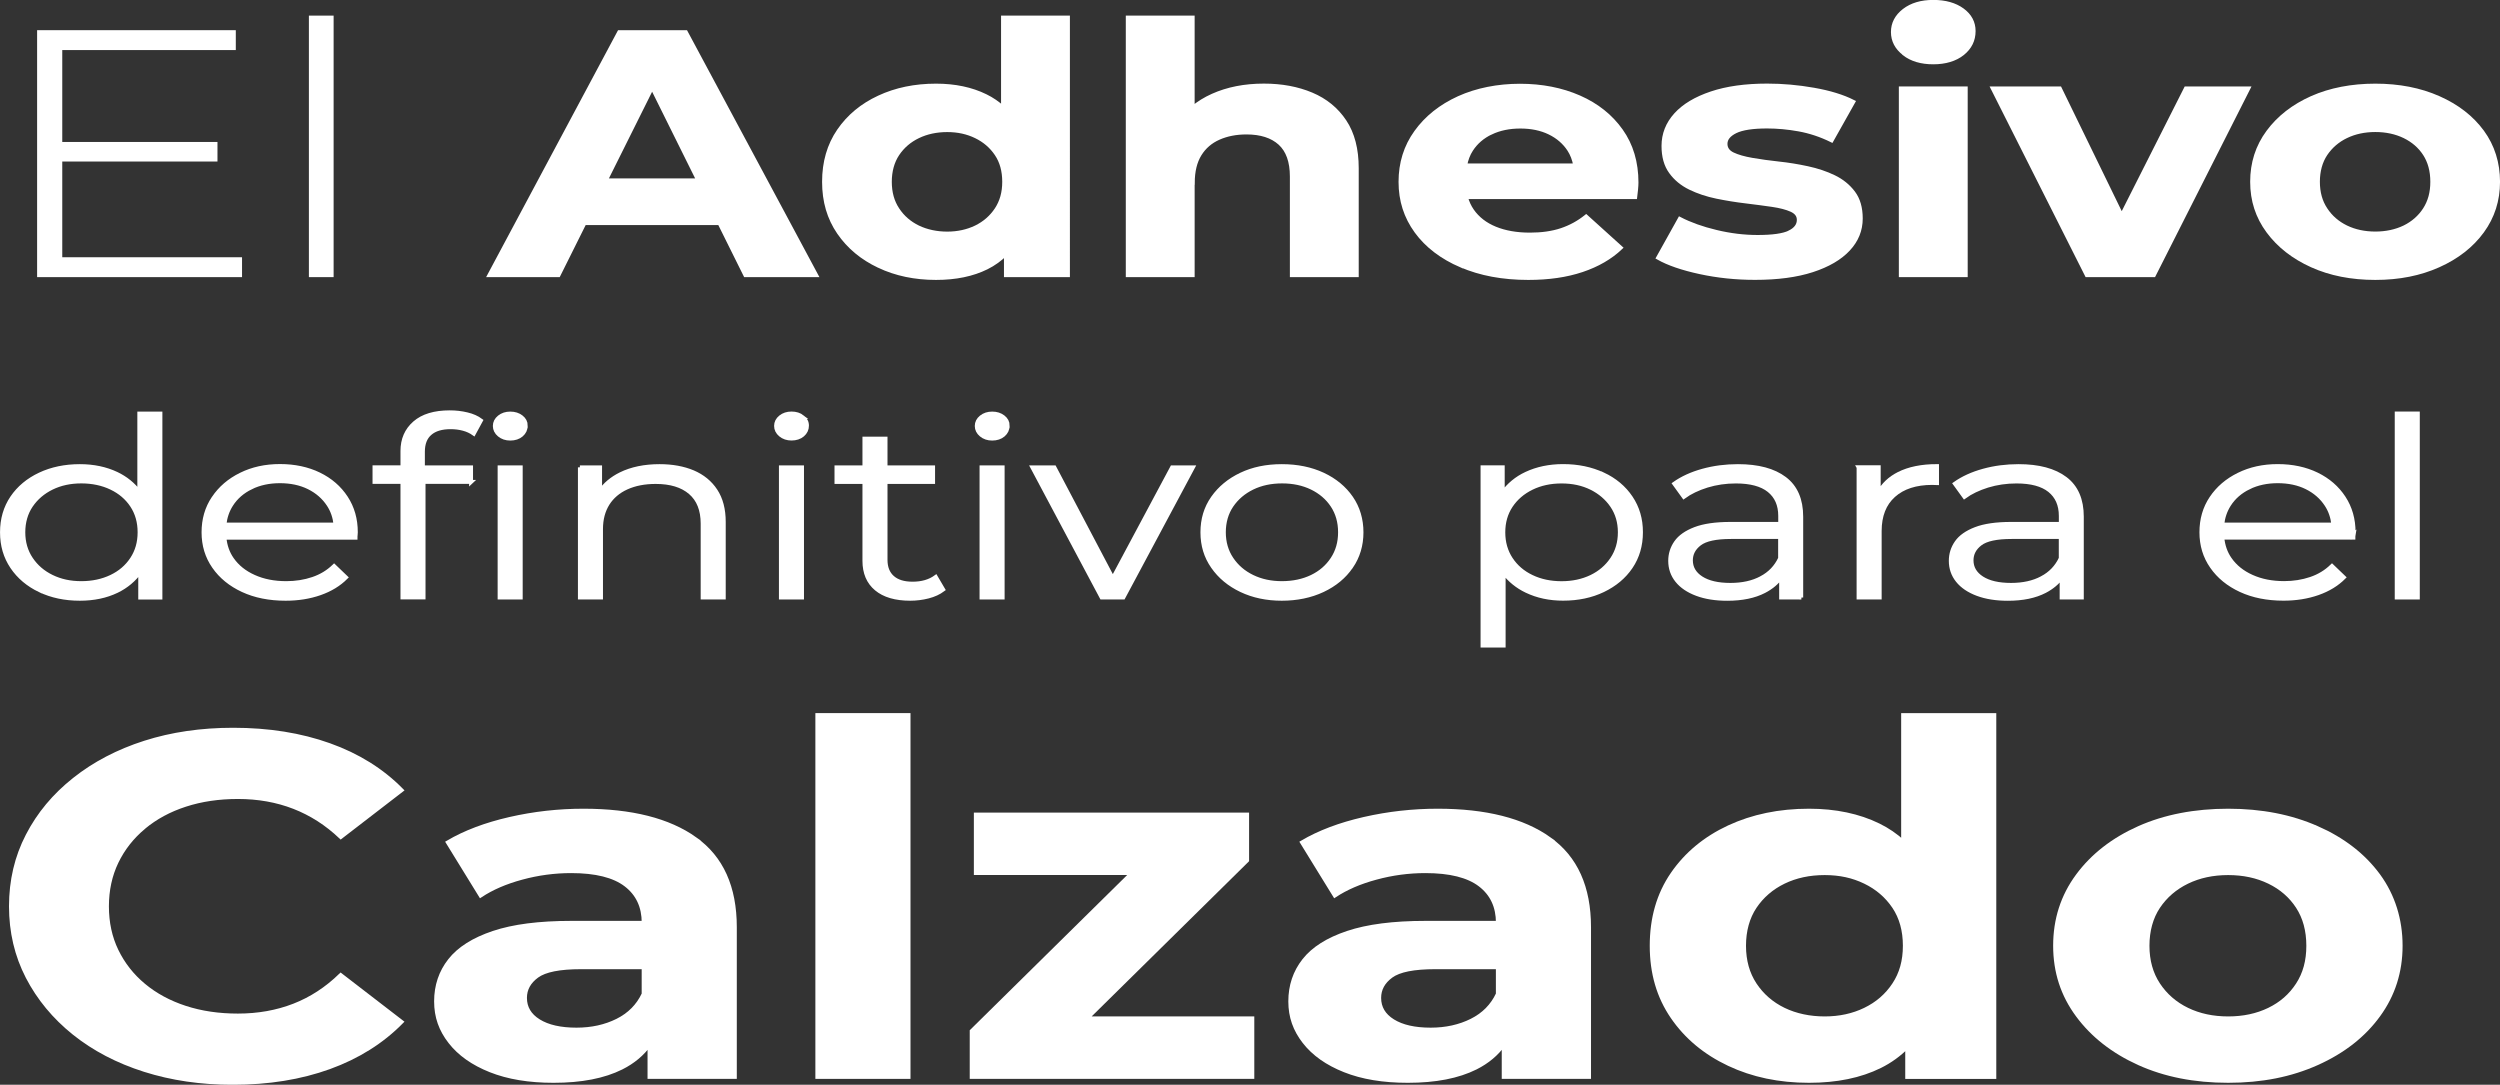
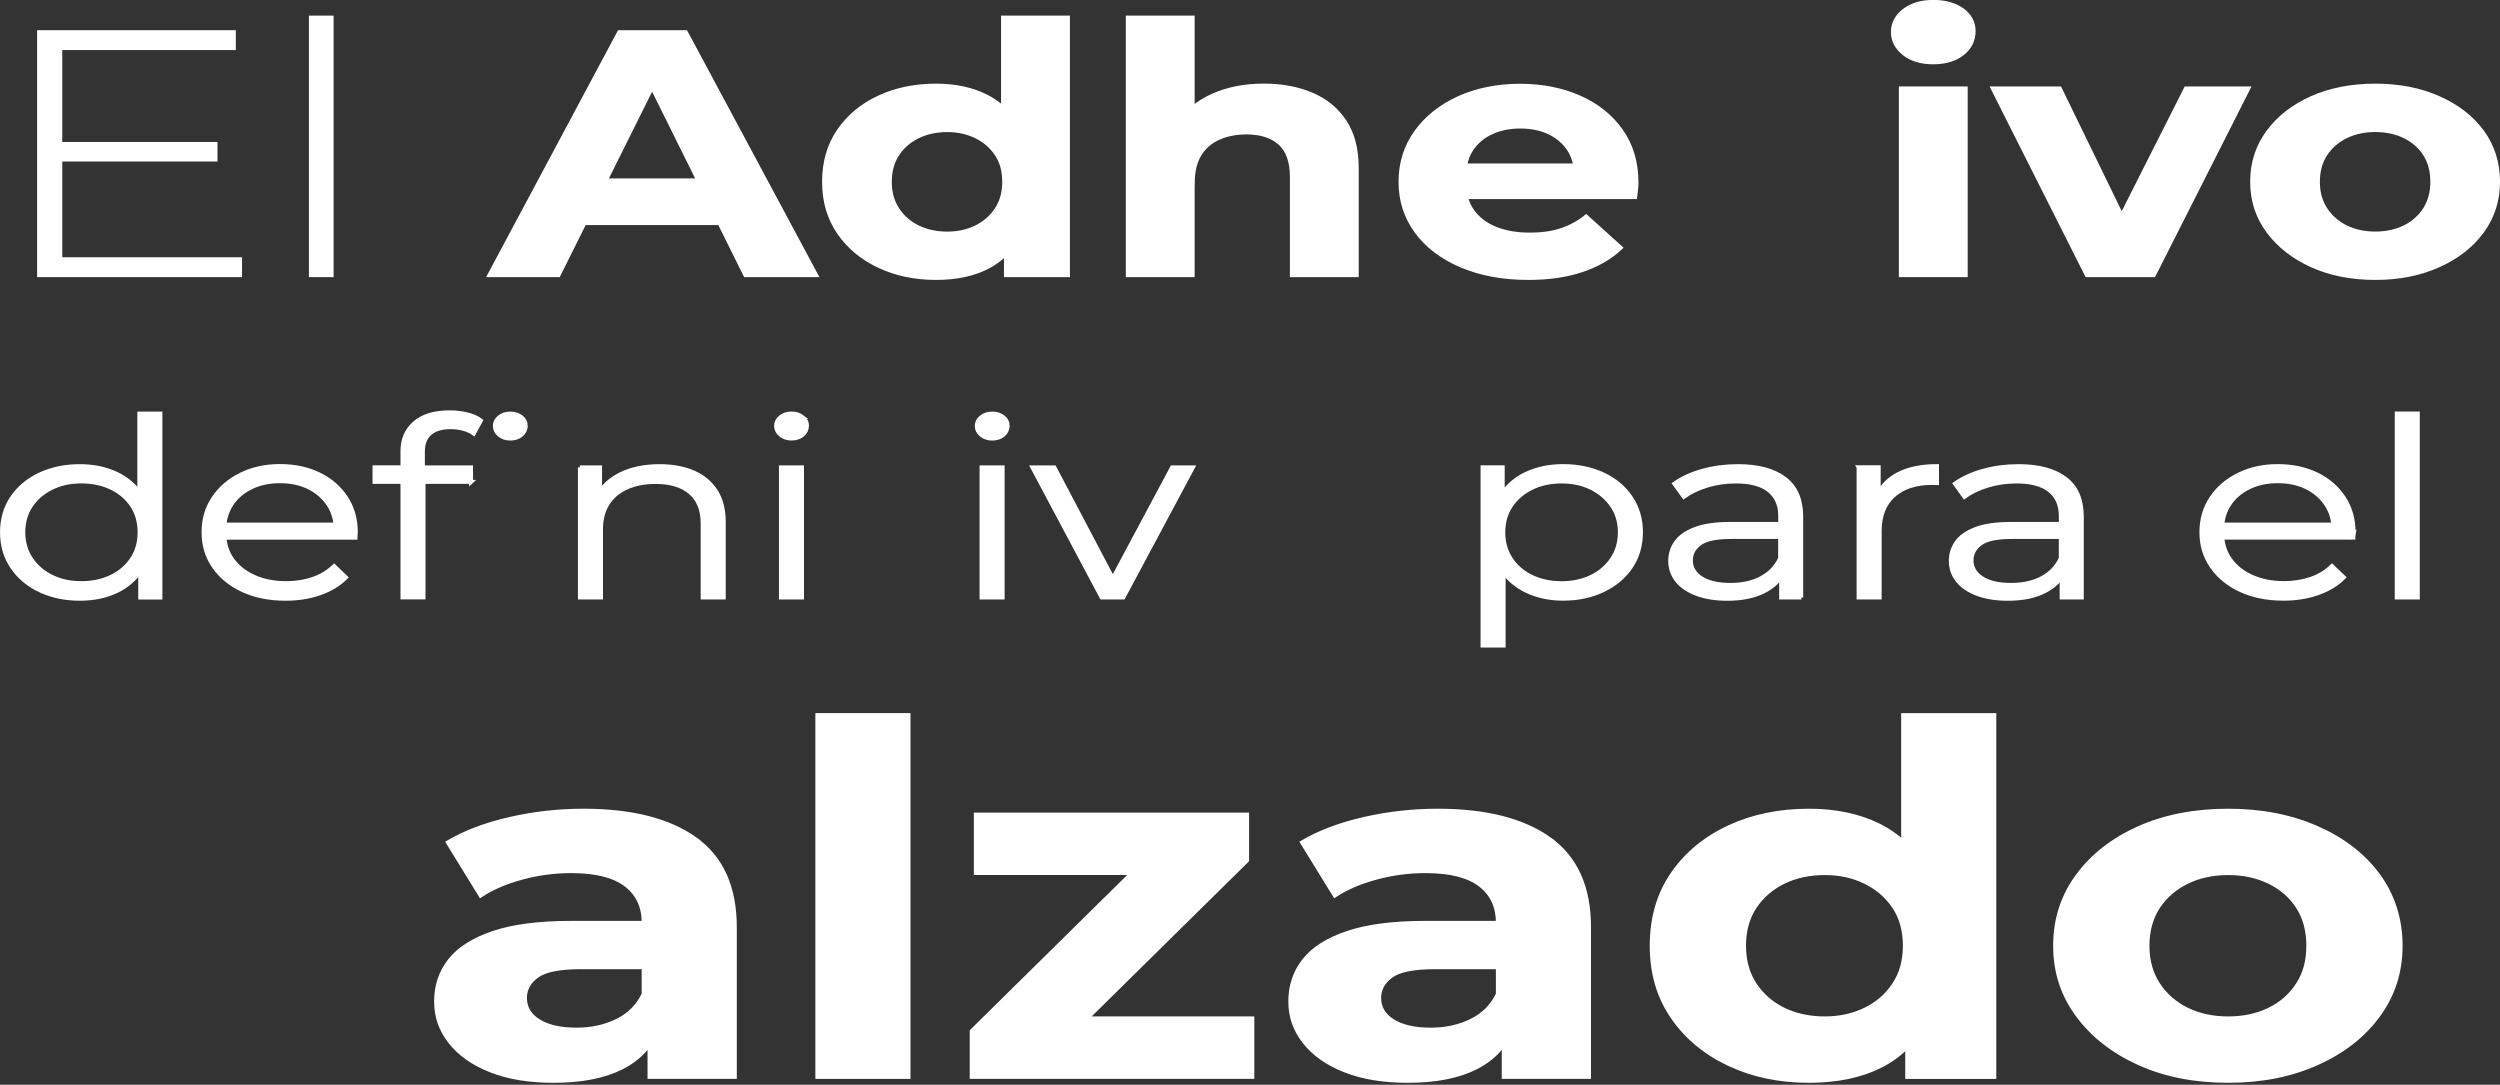
<svg xmlns="http://www.w3.org/2000/svg" id="Capa_1" data-name="Capa 1" viewBox="0 0 465.17 201.83">
  <rect x="0" y="0" width="465.17" height="201.83" fill="#333333" stroke="none" />
  <defs>
    <style>      .cls-1 {        fill: #fff;        stroke: #fff;        stroke-miterlimit: 10;        stroke-width: .73px;      }    </style>
  </defs>
  <polygon class="cls-1" points="44.67 48.23 11.22 48.23 11.22 29.69 40.1 29.69 40.1 26.78 11.22 26.78 11.22 8.95 43.51 8.95 43.51 5.98 7.27 5.98 7.27 51.2 44.67 51.2 44.67 48.23" />
  <rect class="cls-1" x="57.84" y="3.27" width="3.87" height="47.93" />
  <path class="cls-1" d="M115.22,5.98l-24.16,45.22h12.86l4.83-9.69h25.13l4.81,9.69h13.17L127.61,5.98h-12.39ZM112.71,33.56l8.63-17.31,8.59,17.31h-17.22Z" />
  <path class="cls-1" d="M163.55,49.49c3.15,1.49,6.69,2.23,10.61,2.23,3.67,0,6.8-.65,9.41-1.94,1.37-.68,2.57-1.55,3.6-2.6v4.02h11.54V3.27h-12.08v16.81c-.96-.88-2.04-1.62-3.25-2.21-2.63-1.29-5.71-1.94-9.22-1.94-3.92,0-7.46.73-10.61,2.2-3.15,1.46-5.64,3.53-7.47,6.2-1.83,2.67-2.75,5.84-2.75,9.5s.92,6.76,2.75,9.43c1.83,2.67,4.32,4.75,7.47,6.23ZM167,28.66c.95-1.42,2.23-2.52,3.83-3.29,1.6-.77,3.41-1.16,5.42-1.16s3.74.39,5.34,1.16c1.6.78,2.88,1.87,3.83,3.29.96,1.42,1.43,3.14,1.43,5.17s-.48,3.69-1.43,5.14c-.96,1.44-2.23,2.55-3.83,3.33-1.6.77-3.38,1.16-5.34,1.16s-3.82-.39-5.42-1.16c-1.6-.78-2.88-1.88-3.83-3.33-.96-1.44-1.43-3.15-1.43-5.14s.48-3.75,1.43-5.17Z" />
  <path class="cls-1" d="M221.94,34.02c0-2.15.43-3.92,1.28-5.3.85-1.38,2.04-2.4,3.56-3.07,1.52-.67,3.24-1,5.15-1,2.68,0,4.76.67,6.23,2,1.47,1.34,2.21,3.4,2.21,6.2v18.35h12.08v-19.9c0-3.53-.75-6.43-2.25-8.69-1.5-2.26-3.55-3.94-6.16-5.04-2.61-1.1-5.56-1.65-8.87-1.65-3.56,0-6.74.62-9.53,1.87-1.4.63-2.64,1.39-3.72,2.3V3.27h-12.08v47.93h12.08v-17.18Z" />
  <path class="cls-1" d="M271.86,49.39c3.59,1.55,7.76,2.33,12.51,2.33,3.77,0,7.1-.48,9.99-1.45,2.89-.97,5.29-2.36,7.2-4.17l-6.43-5.81c-1.39,1.12-2.93,1.96-4.61,2.52-1.68.56-3.63.84-5.85.84-2.48,0-4.63-.38-6.47-1.13-1.83-.75-3.25-1.85-4.26-3.29-.55-.78-.93-1.64-1.18-2.55h31.5c.05-.43.1-.89.16-1.39.05-.49.08-.94.08-1.32,0-3.75-.96-6.97-2.87-9.66-1.91-2.69-4.5-4.76-7.78-6.2-3.28-1.44-6.96-2.16-11.04-2.16s-8.03.77-11.38,2.29c-3.36,1.53-6,3.64-7.94,6.33-1.94,2.69-2.9,5.78-2.9,9.27s.98,6.51,2.94,9.21c1.96,2.69,4.74,4.81,8.33,6.36ZM277.43,24.68c1.58-.75,3.39-1.13,5.46-1.13s3.87.38,5.42,1.13c1.55.75,2.76,1.8,3.64,3.13.58.88.95,1.88,1.15,2.97h-20.48c.2-1.08.56-2.07,1.13-2.94.88-1.36,2.1-2.41,3.68-3.17Z" />
-   <path class="cls-1" d="M332.96,43.25c-1.16.56-3.14.84-5.92.84-2.53,0-5.1-.31-7.71-.94-2.61-.62-4.87-1.43-6.78-2.42l-4.03,7.23c1.91,1.08,4.5,1.97,7.78,2.68,3.28.71,6.7,1.07,10.26,1.07,4.18,0,7.73-.47,10.65-1.42,2.92-.95,5.15-2.25,6.7-3.91,1.55-1.66,2.32-3.56,2.32-5.72,0-1.98-.46-3.58-1.39-4.81-.93-1.23-2.13-2.2-3.6-2.91-1.47-.71-3.11-1.26-4.92-1.65-1.81-.39-3.6-.68-5.38-.87s-3.42-.42-4.92-.68c-1.5-.26-2.7-.6-3.6-1.03-.9-.43-1.36-1.08-1.36-1.94,0-.95.62-1.72,1.86-2.33,1.24-.6,3.2-.9,5.89-.9,1.91,0,3.88.18,5.92.55,2.04.37,4.07,1.04,6.08,2.03l4.03-7.17c-1.96-.99-4.41-1.74-7.36-2.26-2.94-.52-5.83-.77-8.67-.77-4.03,0-7.49.48-10.38,1.45-2.89.97-5.1,2.29-6.62,3.97-1.52,1.68-2.29,3.62-2.29,5.81,0,1.98.45,3.6,1.36,4.84.9,1.25,2.1,2.24,3.6,2.97,1.5.73,3.15,1.28,4.96,1.65,1.81.37,3.6.66,5.38.87,1.78.22,3.42.43,4.92.65,1.5.22,2.7.53,3.6.94.9.41,1.36,1.02,1.36,1.84,0,.99-.58,1.77-1.74,2.33Z" />
  <rect class="cls-1" x="353.68" y="16.45" width="12.08" height="34.75" />
  <path class="cls-1" d="M354.3,9.99c1.39,1.08,3.2,1.61,5.42,1.61s4.09-.55,5.46-1.65c1.37-1.1,2.05-2.49,2.05-4.17,0-1.59-.7-2.9-2.09-3.91-1.39-1.01-3.2-1.52-5.42-1.52s-4.03.54-5.42,1.61c-1.39,1.08-2.09,2.41-2.09,4s.7,2.93,2.09,4Z" />
  <polygon class="cls-1" points="400.76 51.2 418.34 16.45 406.73 16.45 394.78 40.11 383.26 16.45 370.79 16.45 388.29 51.2 400.76 51.2" />
  <path class="cls-1" d="M461.87,24.52c-1.96-2.67-4.67-4.77-8.13-6.3-3.46-1.53-7.38-2.29-11.77-2.29s-8.38.77-11.81,2.29c-3.43,1.53-6.14,3.64-8.13,6.33-1.99,2.69-2.98,5.78-2.98,9.27s.99,6.51,2.98,9.21c1.99,2.69,4.7,4.81,8.13,6.36,3.43,1.55,7.37,2.33,11.81,2.33s8.31-.78,11.77-2.33c3.46-1.55,6.17-3.67,8.13-6.36,1.96-2.69,2.94-5.76,2.94-9.21s-.98-6.63-2.94-9.3ZM451.18,38.96c-.93,1.44-2.2,2.55-3.79,3.33-1.6.77-3.41,1.16-5.42,1.16s-3.82-.39-5.42-1.16c-1.6-.78-2.88-1.88-3.83-3.33-.96-1.44-1.43-3.15-1.43-5.14s.48-3.75,1.43-5.17c.96-1.42,2.23-2.52,3.83-3.29,1.6-.77,3.41-1.16,5.42-1.16s3.82.39,5.42,1.16c1.6.78,2.87,1.87,3.79,3.29s1.39,3.14,1.39,5.17-.46,3.69-1.39,5.14Z" />
  <path class="cls-1" d="M7.42,109.84c2.19,1.05,4.67,1.57,7.44,1.57,2.58,0,4.88-.48,6.89-1.45,1.78-.86,3.21-2.08,4.34-3.62v4.85h3.76v-34.24h-3.93v14.62c-1.12-1.45-2.52-2.6-4.23-3.41-2.01-.95-4.29-1.43-6.83-1.43-2.77,0-5.25.52-7.44,1.55-2.19,1.03-3.92,2.47-5.17,4.31-1.25,1.85-1.88,4-1.88,6.46s.63,4.58,1.88,6.44c1.25,1.86,2.98,3.31,5.17,4.36ZM5.78,94.06c.96-1.41,2.25-2.51,3.87-3.3s3.45-1.18,5.48-1.18,3.92.39,5.56,1.18c1.64.78,2.93,1.88,3.87,3.3.94,1.42,1.41,3.08,1.41,4.98s-.47,3.53-1.41,4.96c-.94,1.43-2.23,2.54-3.87,3.32-1.64.78-3.49,1.18-5.56,1.18s-3.85-.39-5.48-1.18-2.91-1.89-3.87-3.32c-.96-1.43-1.44-3.08-1.44-4.96s.48-3.57,1.44-4.98Z" />
  <path class="cls-1" d="M39.72,92.68c-1.24,1.85-1.85,3.97-1.85,6.37s.64,4.53,1.94,6.39c1.29,1.86,3.08,3.32,5.37,4.38,2.29,1.06,4.94,1.59,7.97,1.59,2.32,0,4.45-.34,6.39-1.02,1.94-.68,3.55-1.66,4.84-2.95l-2.21-2.12c-1.11,1.08-2.42,1.88-3.96,2.4-1.53.52-3.18.78-4.95.78-2.25,0-4.25-.39-6-1.18-1.75-.78-3.12-1.88-4.09-3.28-.82-1.17-1.27-2.51-1.41-3.99h24.39c0-.18,0-.36.03-.53.02-.17.03-.33.03-.48,0-2.43-.61-4.58-1.83-6.44-1.22-1.86-2.89-3.31-5.01-4.34-2.12-1.03-4.55-1.55-7.27-1.55s-5.12.53-7.27,1.59c-2.16,1.06-3.85,2.51-5.09,4.36ZM46.72,90.69c1.58-.77,3.37-1.15,5.37-1.15s3.82.38,5.37,1.15c1.55.77,2.78,1.84,3.68,3.21.73,1.11,1.15,2.35,1.29,3.71h-20.67c.14-1.35.56-2.59,1.26-3.69.88-1.38,2.12-2.46,3.71-3.23Z" />
  <path class="cls-1" d="M87.65,89.68v-2.72h-8.96v-2.91c0-1.51.44-2.65,1.33-3.41.88-.77,2.16-1.15,3.82-1.15.85,0,1.64.1,2.38.3.74.2,1.38.5,1.94.9l1.33-2.45c-.7-.52-1.57-.91-2.6-1.15-1.03-.25-2.1-.37-3.21-.37-2.84,0-5.02.66-6.53,1.98-1.51,1.32-2.27,3.06-2.27,5.21v3.04h-5.2v2.72h5.2v21.5h3.93v-21.5h8.85Z" />
  <path class="cls-1" d="M97.83,79.21c0-.65-.28-1.18-.83-1.61-.55-.43-1.24-.65-2.05-.65s-1.49.22-2.05.67c-.55.45-.83.99-.83,1.64s.28,1.2.83,1.66c.55.46,1.24.69,2.05.69s1.54-.23,2.07-.69c.53-.46.8-1.03.8-1.71Z" />
-   <rect class="cls-1" x="92.96" y="86.96" width="3.93" height="24.22" />
  <path class="cls-1" d="M107.9,86.96v24.22h3.93v-12.73c0-1.85.42-3.42,1.24-4.73.83-1.31,2.01-2.31,3.54-3,1.53-.69,3.33-1.04,5.39-1.04,2.77,0,4.91.65,6.44,1.96,1.53,1.31,2.3,3.24,2.3,5.79v13.75h3.93v-14.07c0-2.34-.51-4.28-1.52-5.81-1.01-1.54-2.42-2.68-4.2-3.44-1.79-.75-3.86-1.13-6.22-1.13-2.8,0-5.22.5-7.25,1.5-1.64.81-2.9,1.88-3.82,3.18v-4.45h-3.76Z" />
  <rect class="cls-1" x="145.3" y="86.96" width="3.93" height="24.22" />
  <path class="cls-1" d="M149.33,77.59c-.55-.43-1.24-.65-2.05-.65s-1.49.22-2.05.67c-.55.45-.83.99-.83,1.64s.28,1.2.83,1.66c.55.46,1.24.69,2.05.69s1.54-.23,2.07-.69c.53-.46.8-1.03.8-1.71s-.28-1.18-.83-1.61Z" />
-   <path class="cls-1" d="M169.8,108.6c-1.62,0-2.87-.38-3.73-1.15-.87-.77-1.3-1.86-1.3-3.28v-14.49h8.85v-2.72h-8.85v-5.35h-3.93v5.35h-5.2v2.72h5.2v14.67c0,2.25.74,3.98,2.21,5.21,1.47,1.23,3.58,1.85,6.31,1.85,1.14,0,2.26-.14,3.35-.42s2.02-.71,2.79-1.29l-1.38-2.35c-1.14.83-2.58,1.25-4.32,1.25Z" />
  <path class="cls-1" d="M187.5,79.21c0-.65-.28-1.18-.83-1.61-.55-.43-1.24-.65-2.05-.65s-1.49.22-2.05.67c-.55.45-.83.99-.83,1.64s.28,1.2.83,1.66c.55.46,1.24.69,2.05.69s1.54-.23,2.07-.69c.53-.46.8-1.03.8-1.71Z" />
  <rect class="cls-1" x="182.63" y="86.96" width="3.93" height="24.22" />
  <polygon class="cls-1" points="207.06 107.6 196.19 86.96 192.09 86.96 204.98 111.18 209.02 111.18 221.97 86.96 218.09 86.96 207.06 107.6" />
-   <path class="cls-1" d="M251.42,105.44c1.27-1.86,1.91-3.99,1.91-6.39s-.64-4.57-1.91-6.41-3.02-3.29-5.25-4.34c-2.23-1.04-4.79-1.57-7.66-1.57s-5.37.52-7.58,1.57c-2.21,1.05-3.96,2.49-5.26,4.34s-1.94,3.98-1.94,6.41.64,4.53,1.94,6.39c1.29,1.86,3.05,3.32,5.28,4.38,2.23,1.06,4.75,1.59,7.55,1.59s5.38-.53,7.63-1.59c2.25-1.06,4.01-2.52,5.28-4.38ZM238.51,108.5c-2.03,0-3.85-.39-5.48-1.18s-2.91-1.89-3.87-3.32c-.96-1.43-1.44-3.08-1.44-4.96s.48-3.57,1.44-4.98c.96-1.41,2.25-2.51,3.87-3.3s3.47-1.18,5.53-1.18,3.91.39,5.53,1.18,2.9,1.88,3.84,3.3c.94,1.42,1.41,3.08,1.41,4.98s-.47,3.53-1.41,4.96c-.94,1.43-2.22,2.54-3.84,3.32s-3.48,1.18-5.59,1.18Z" />
  <path class="cls-1" d="M298.28,88.27c-2.19-1.03-4.67-1.55-7.44-1.55-2.54,0-4.83.48-6.86,1.43-1.8.84-3.24,2.05-4.37,3.58v-4.78h-3.76v33.17h3.93v-13.6c1.13,1.45,2.53,2.61,4.26,3.43,2.03.97,4.29,1.45,6.8,1.45,2.77,0,5.25-.52,7.44-1.57,2.19-1.05,3.92-2.49,5.17-4.34,1.25-1.85,1.88-4,1.88-6.46s-.63-4.58-1.88-6.44c-1.25-1.86-2.98-3.31-5.17-4.34ZM299.96,104.01c-.96,1.43-2.25,2.54-3.87,3.32s-3.47,1.18-5.53,1.18-3.92-.39-5.56-1.18c-1.64-.78-2.93-1.89-3.87-3.32-.94-1.43-1.41-3.08-1.41-4.96s.47-3.52,1.41-4.94c.94-1.41,2.23-2.52,3.87-3.32,1.64-.8,3.49-1.2,5.56-1.2s3.91.4,5.53,1.2c1.62.8,2.91,1.91,3.87,3.32.96,1.42,1.44,3.06,1.44,4.94s-.48,3.53-1.44,4.96Z" />
  <path class="cls-1" d="M335.15,111.18v-15.04c0-3.17-1.02-5.53-3.07-7.08-2.05-1.55-4.95-2.33-8.71-2.33-2.29,0-4.46.28-6.53.85-2.07.57-3.84,1.38-5.31,2.42l1.77,2.45c1.18-.86,2.62-1.55,4.32-2.08,1.7-.52,3.48-.78,5.37-.78,2.73,0,4.79.55,6.17,1.66s2.08,2.69,2.08,4.75v1.48h-9.24c-2.77,0-4.97.32-6.61.95-1.64.63-2.82,1.46-3.54,2.49-.72,1.03-1.08,2.18-1.08,3.44,0,1.38.42,2.61,1.27,3.67.85,1.06,2.08,1.89,3.68,2.49,1.6.6,3.49.9,5.67.9,2.77,0,5.06-.48,6.89-1.43,1.34-.7,2.37-1.57,3.13-2.62v3.81h3.76ZM327.71,107.56c-1.6.85-3.51,1.27-5.73,1.27-2.32,0-4.13-.42-5.42-1.25s-1.94-1.94-1.94-3.32c0-1.23.54-2.26,1.63-3.09,1.09-.83,3.03-1.25,5.84-1.25h9.13v3.97c-.74,1.6-1.91,2.82-3.51,3.67Z" />
  <path class="cls-1" d="M345.82,86.96v24.22h3.93v-12.37c0-2.86.87-5.07,2.6-6.62,1.73-1.55,4.13-2.33,7.19-2.33.15,0,.29,0,.44.02.15.02.29.02.44.02v-3.18c-2.84,0-5.22.48-7.14,1.45-1.66.84-2.88,2.02-3.71,3.51v-4.74h-3.76Z" />
  <path class="cls-1" d="M383.6,107.37v3.81h3.76v-15.04c0-3.17-1.02-5.53-3.07-7.08-2.05-1.55-4.95-2.33-8.71-2.33-2.29,0-4.46.28-6.53.85-2.07.57-3.84,1.38-5.31,2.42l1.77,2.45c1.18-.86,2.62-1.55,4.32-2.08,1.7-.52,3.48-.78,5.37-.78,2.73,0,4.79.55,6.17,1.66s2.08,2.69,2.08,4.75v1.48h-9.24c-2.77,0-4.97.32-6.61.95-1.64.63-2.82,1.46-3.54,2.49-.72,1.03-1.08,2.18-1.08,3.44,0,1.38.42,2.61,1.27,3.67.85,1.06,2.08,1.89,3.68,2.49,1.6.6,3.49.9,5.67.9,2.77,0,5.06-.48,6.89-1.43,1.34-.7,2.37-1.57,3.13-2.62ZM379.93,107.56c-1.6.85-3.51,1.27-5.73,1.27-2.32,0-4.13-.42-5.42-1.25s-1.94-1.94-1.94-3.32c0-1.23.54-2.26,1.63-3.09,1.09-.83,3.03-1.25,5.84-1.25h9.13v3.97c-.74,1.6-1.91,2.82-3.51,3.67Z" />
  <path class="cls-1" d="M437.9,99.53c.02-.17.03-.33.03-.48,0-2.43-.61-4.58-1.83-6.44-1.22-1.86-2.89-3.31-5.01-4.34-2.12-1.03-4.55-1.55-7.27-1.55s-5.12.53-7.27,1.59c-2.16,1.06-3.85,2.51-5.09,4.36-1.24,1.85-1.85,3.97-1.85,6.37s.64,4.53,1.94,6.39c1.29,1.86,3.08,3.32,5.37,4.38,2.29,1.06,4.94,1.59,7.97,1.59,2.32,0,4.45-.34,6.39-1.02,1.94-.68,3.55-1.66,4.84-2.95l-2.21-2.12c-1.11,1.08-2.42,1.88-3.96,2.4-1.53.52-3.18.78-4.95.78-2.25,0-4.25-.39-6-1.18-1.75-.78-3.12-1.88-4.09-3.28-.82-1.17-1.27-2.51-1.41-3.99h24.39c0-.18,0-.36.03-.53ZM418.45,90.69c1.58-.77,3.37-1.15,5.37-1.15s3.82.38,5.37,1.15c1.55.77,2.78,1.84,3.68,3.21.73,1.11,1.15,2.35,1.29,3.71h-20.67c.14-1.35.56-2.59,1.26-3.69.88-1.38,2.12-2.46,3.71-3.23Z" />
  <rect class="cls-1" x="445.95" y="76.94" width="3.93" height="34.24" />
-   <path class="cls-1" d="M26.76,153.92c2.18-1.81,4.75-3.21,7.72-4.17,2.97-.97,6.24-1.45,9.79-1.45,3.77,0,7.25.62,10.44,1.86,3.19,1.24,6.09,3.1,8.7,5.58l11.31-8.71c-3.63-3.69-8.11-6.49-13.44-8.39-5.33-1.91-11.3-2.86-17.9-2.86-5.95,0-11.42.8-16.43,2.4-5,1.6-9.38,3.89-13.11,6.85-3.74,2.96-6.64,6.44-8.7,10.44-2.07,3.99-3.1,8.38-3.1,13.16s1.03,9.16,3.1,13.16c2.07,3.99,4.95,7.47,8.65,10.44,3.7,2.96,8.07,5.25,13.11,6.85,5.04,1.6,10.5,2.4,16.37,2.4,6.67,0,12.67-.97,18-2.9s9.81-4.75,13.44-8.44l-11.31-8.71c-2.61,2.54-5.51,4.43-8.7,5.67-3.19,1.24-6.67,1.86-10.44,1.86-3.55,0-6.82-.48-9.79-1.45-2.97-.97-5.55-2.36-7.72-4.17-2.18-1.81-3.86-3.96-5.06-6.44-1.2-2.48-1.79-5.23-1.79-8.26s.6-5.78,1.79-8.26c1.2-2.48,2.88-4.63,5.06-6.44Z" />
  <path class="cls-1" d="M129.35,156.1c-4.93-3.51-11.86-5.26-20.78-5.26-4.64,0-9.21.51-13.71,1.54-4.5,1.03-8.34,2.48-11.53,4.36l6.09,9.89c2.1-1.39,4.66-2.5,7.67-3.31,3.01-.82,6.07-1.23,9.19-1.23,4.57,0,7.96.85,10.17,2.54,2.21,1.69,3.32,4.05,3.32,7.08h-13.49c-5.95,0-10.77.62-14.47,1.86-3.7,1.24-6.4,2.95-8.11,5.13-1.71,2.18-2.56,4.72-2.56,7.62s.87,5.29,2.61,7.53c1.74,2.24,4.24,4.01,7.51,5.31,3.26,1.3,7.18,1.95,11.75,1.95,5.15,0,9.36-.82,12.62-2.45,2.21-1.11,3.94-2.57,5.22-4.37v6.09h15.88v-27.86c0-7.44-2.47-12.92-7.4-16.42ZM114.88,189.9c-2.25,1.12-4.79,1.68-7.62,1.68-2.97,0-5.31-.53-7.02-1.59-1.71-1.06-2.56-2.5-2.56-4.31,0-1.63.74-2.99,2.23-4.08,1.49-1.09,4.22-1.63,8.21-1.63h11.64v4.99c-1.02,2.18-2.65,3.83-4.9,4.95Z" />
  <rect class="cls-1" x="152.08" y="133.05" width="16.97" height="67.33" />
  <polygon class="cls-1" points="232.05 160.09 232.05 151.56 181.57 151.56 181.57 162.45 210.62 162.45 180.8 191.85 180.8 200.38 233.02 200.38 233.02 189.49 202.23 189.49 232.05 160.09" />
  <path class="cls-1" d="M288.29,156.1c-4.93-3.51-11.86-5.26-20.78-5.26-4.64,0-9.21.51-13.71,1.54-4.5,1.03-8.34,2.48-11.53,4.36l6.09,9.89c2.1-1.39,4.66-2.5,7.67-3.31,3.01-.82,6.07-1.23,9.19-1.23,4.57,0,7.96.85,10.17,2.54,2.21,1.69,3.32,4.05,3.32,7.08h-13.49c-5.95,0-10.77.62-14.47,1.86-3.7,1.24-6.4,2.95-8.11,5.13-1.71,2.18-2.56,4.72-2.56,7.62s.87,5.29,2.61,7.53c1.74,2.24,4.24,4.01,7.51,5.31,3.26,1.3,7.18,1.95,11.75,1.95,5.15,0,9.36-.82,12.62-2.45,2.21-1.11,3.94-2.57,5.22-4.37v6.09h15.88v-27.86c0-7.44-2.47-12.92-7.4-16.42ZM273.82,189.9c-2.25,1.12-4.79,1.68-7.62,1.68-2.97,0-5.31-.53-7.02-1.59-1.71-1.06-2.56-2.5-2.56-4.31,0-1.63.74-2.99,2.23-4.08,1.49-1.09,4.22-1.63,8.21-1.63h11.64v4.99c-1.02,2.18-2.65,3.83-4.9,4.95Z" />
  <path class="cls-1" d="M354.11,156.67c-1.35-1.23-2.87-2.28-4.57-3.11-3.7-1.81-8.01-2.72-12.95-2.72-5.51,0-10.48,1.03-14.9,3.08-4.42,2.06-7.92,4.96-10.5,8.71-2.58,3.75-3.86,8.2-3.86,13.34s1.29,9.5,3.86,13.25c2.57,3.75,6.07,6.67,10.5,8.76,4.42,2.09,9.39,3.13,14.9,3.13,5.15,0,9.56-.91,13.22-2.72,1.92-.95,3.6-2.18,5.06-3.65v5.65h16.21v-67.33h-16.97v23.62ZM352.42,183.19c-1.34,2.03-3.14,3.58-5.39,4.67-2.25,1.09-4.75,1.63-7.51,1.63s-5.37-.54-7.62-1.63c-2.25-1.09-4.04-2.65-5.38-4.67-1.34-2.03-2.01-4.43-2.01-7.21s.67-5.26,2.01-7.26c1.34-2,3.14-3.54,5.38-4.63,2.25-1.09,4.79-1.63,7.62-1.63s5.26.54,7.51,1.63c2.25,1.09,4.04,2.63,5.39,4.63,1.34,2,2.01,4.42,2.01,7.26s-.67,5.19-2.01,7.21Z" />
  <path class="cls-1" d="M431.13,154.06c-4.86-2.15-10.37-3.22-16.54-3.22s-11.77,1.07-16.59,3.22c-4.82,2.15-8.63,5.11-11.42,8.89-2.79,3.78-4.19,8.12-4.19,13.02s1.4,9.15,4.19,12.93c2.79,3.78,6.6,6.76,11.42,8.94,4.82,2.18,10.35,3.27,16.59,3.27s11.68-1.09,16.54-3.27c4.86-2.18,8.67-5.16,11.42-8.94,2.76-3.78,4.13-8.09,4.13-12.93s-1.38-9.31-4.13-13.07c-2.76-3.75-6.56-6.7-11.42-8.85ZM427.54,183.19c-1.31,2.03-3.08,3.58-5.33,4.67-2.25,1.09-4.79,1.63-7.62,1.63s-5.37-.54-7.62-1.63c-2.25-1.09-4.04-2.65-5.38-4.67-1.34-2.03-2.01-4.43-2.01-7.21s.67-5.26,2.01-7.26c1.34-2,3.14-3.54,5.38-4.63,2.25-1.09,4.79-1.63,7.62-1.63s5.37.54,7.62,1.63c2.25,1.09,4.03,2.63,5.33,4.63,1.3,2,1.96,4.42,1.96,7.26s-.65,5.19-1.96,7.21Z" />
</svg>